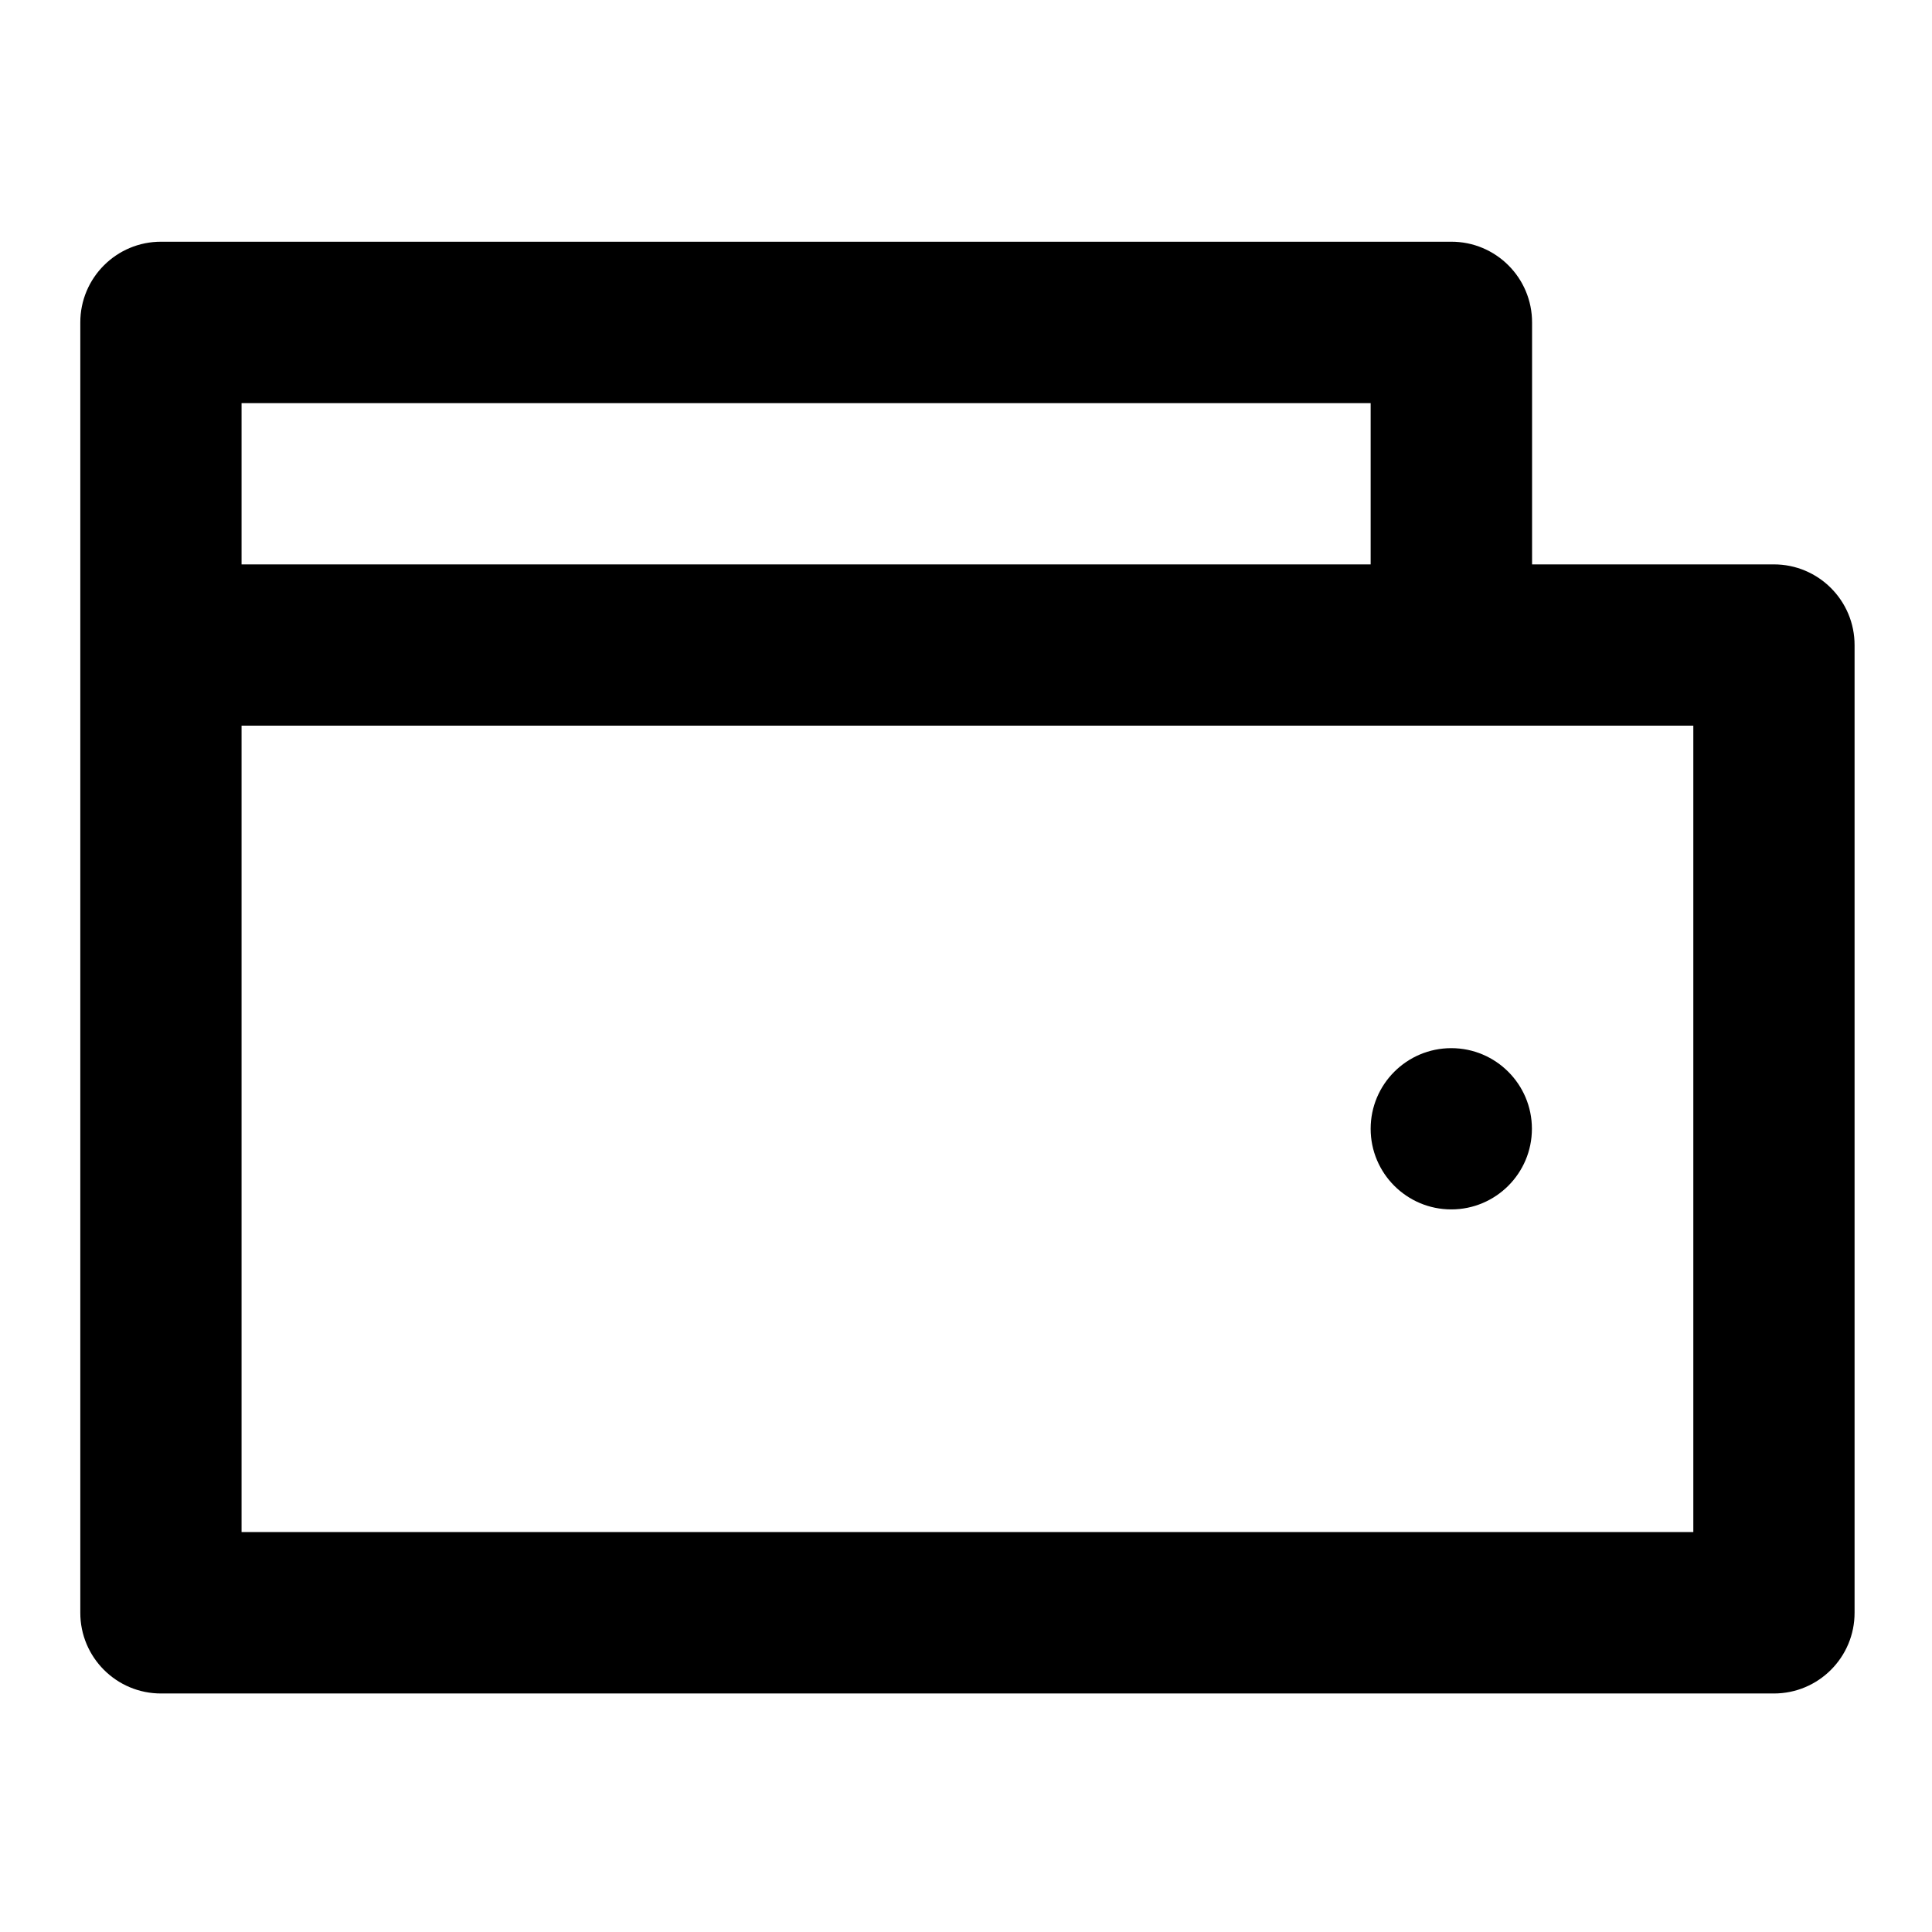
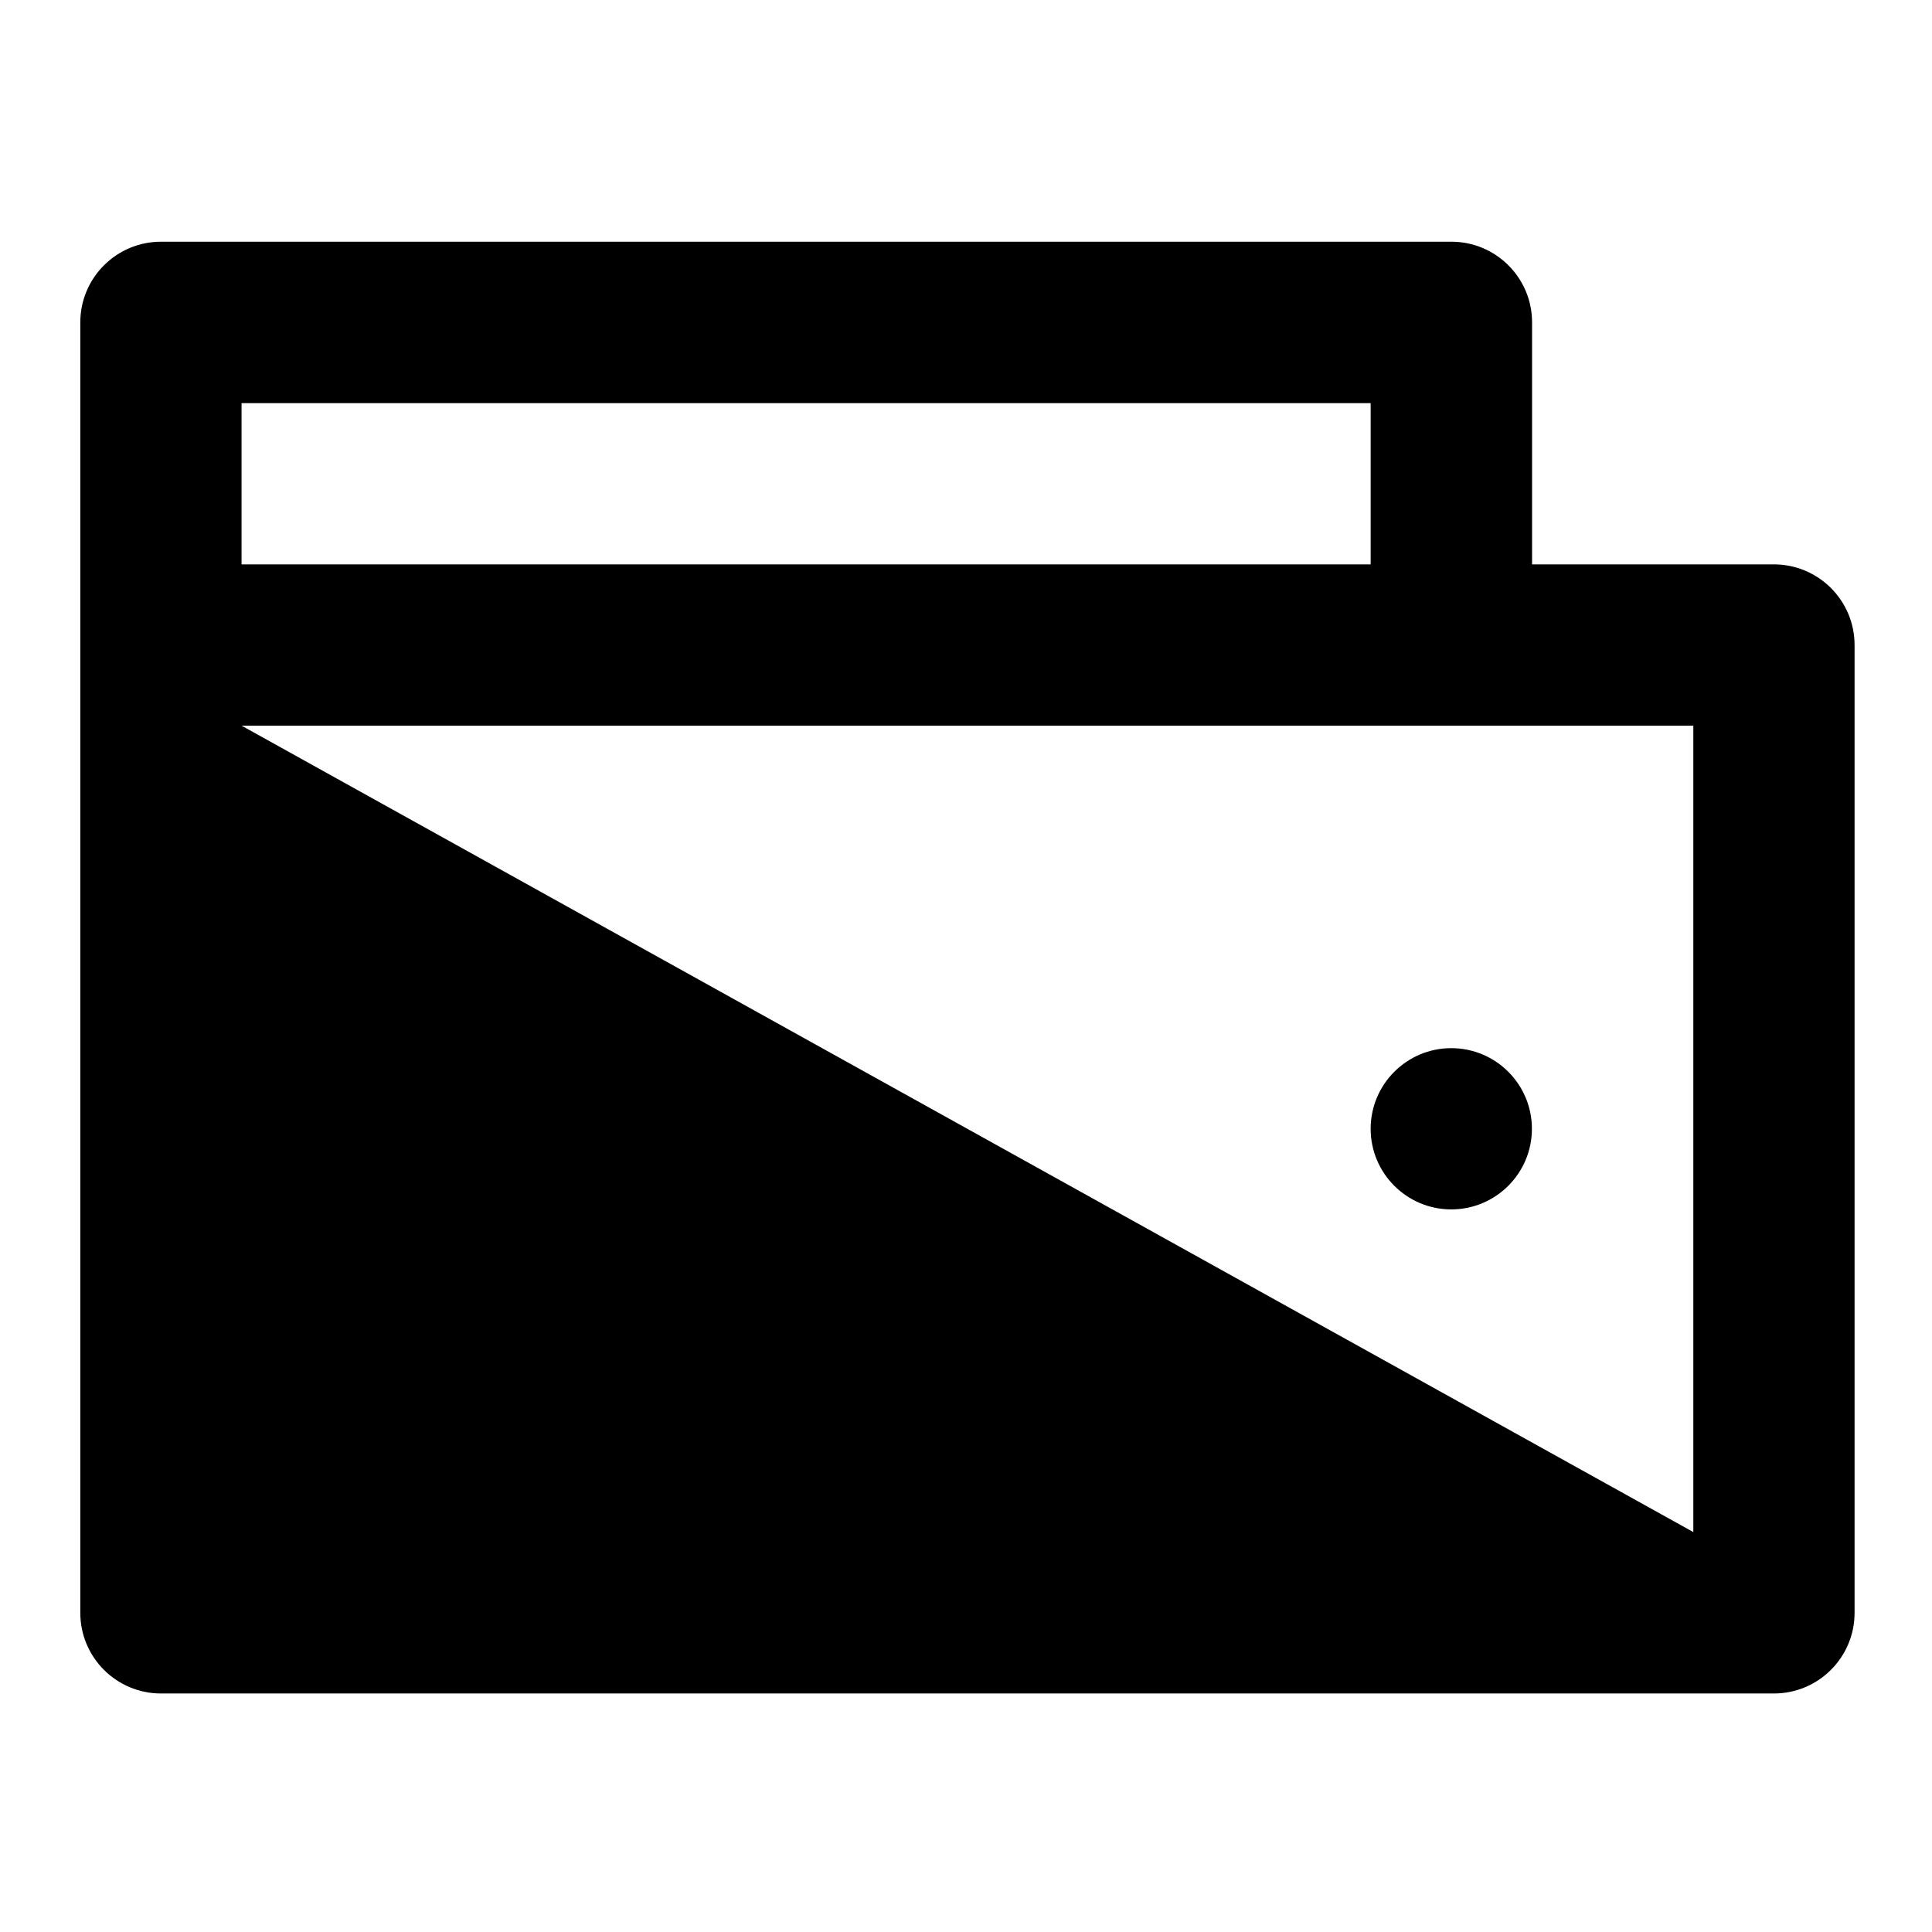
<svg xmlns="http://www.w3.org/2000/svg" width="1024" height="1024" id="svg8" viewBox="0 0 6.35 6.35">
  <g id="layer1" transform="translate(0 -290.65)">
-     <path id="rect823" d="m2 2.998c-.555-.002-1.006.449-1.004 1.004v15.998c-.002.555.449 1.006 1.004 1.004h19.998c.555.002 1.006-.449 1.004-1.004v-11.996c.002-.555-.449-1.006-1.004-1.004h-2.996v-2.998c.002-.556-.45-1.007-1.006-1.004zm.996 2.002h14.004v2h-14.004zm0 4h18.006v10.002h-18.006zm15.004 4c-.552 0-1 .448-1 1s.448 1 1 1 1-.448 1-1-.448-1-1-1z" fill-rule="evenodd" transform="matrix(.265 0 0 .265 0 290.65)" font-variant-ligatures="normal" font-variant-position="normal" font-variant-caps="normal" font-variant-numeric="normal" font-variant-alternates="normal" font-feature-settings="normal" text-indent="0" text-align="start" text-decoration-line="none" text-decoration-style="solid" text-decoration-color="rgb(0,0,0)" text-transform="none" text-orientation="mixed" white-space="normal" shape-padding="0" isolation="auto" mix-blend-mode="normal" solid-color="rgb(0,0,0)" solid-opacity="1" vector-effect="none" paint-order="stroke fill markers" />
+     <path id="rect823" d="m2 2.998c-.555-.002-1.006.449-1.004 1.004v15.998c-.002.555.449 1.006 1.004 1.004h19.998c.555.002 1.006-.449 1.004-1.004v-11.996c.002-.555-.449-1.006-1.004-1.004h-2.996v-2.998c.002-.556-.45-1.007-1.006-1.004zm.996 2.002h14.004v2h-14.004zm0 4h18.006v10.002zm15.004 4c-.552 0-1 .448-1 1s.448 1 1 1 1-.448 1-1-.448-1-1-1z" fill-rule="evenodd" transform="matrix(.265 0 0 .265 0 290.65)" font-variant-ligatures="normal" font-variant-position="normal" font-variant-caps="normal" font-variant-numeric="normal" font-variant-alternates="normal" font-feature-settings="normal" text-indent="0" text-align="start" text-decoration-line="none" text-decoration-style="solid" text-decoration-color="rgb(0,0,0)" text-transform="none" text-orientation="mixed" white-space="normal" shape-padding="0" isolation="auto" mix-blend-mode="normal" solid-color="rgb(0,0,0)" solid-opacity="1" vector-effect="none" paint-order="stroke fill markers" />
  </g>
</svg>